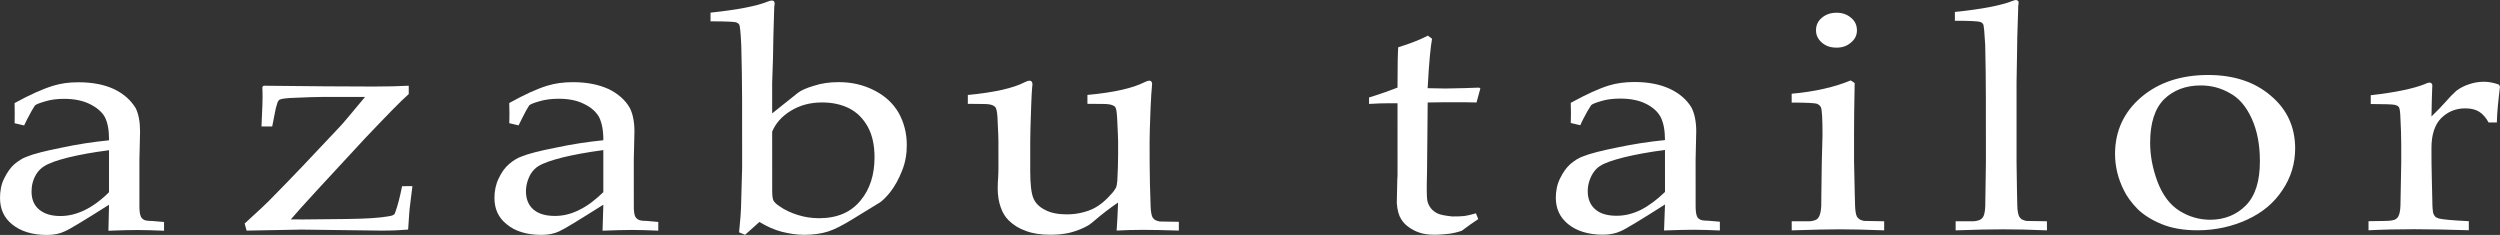
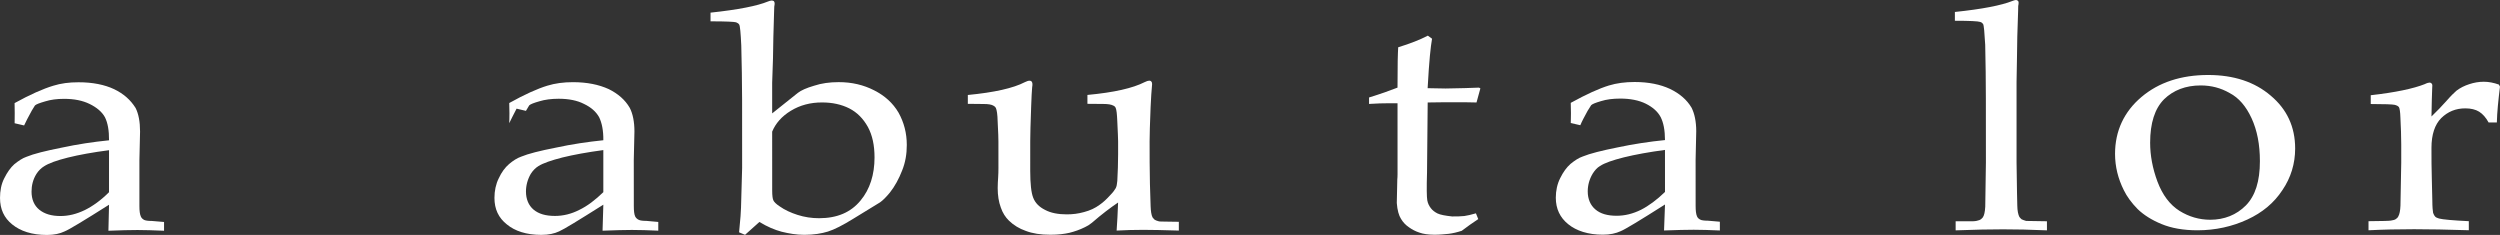
<svg xmlns="http://www.w3.org/2000/svg" id="_レイヤー_2" data-name="レイヤー 2" viewBox="0 0 212.871 20.006">
  <rect x="0" y="0" width="212.871" height="20.006" fill="#333333" stroke="none" />
  <defs>
    <style>
      .cls-1 {
        fill: #fff;
      }
    </style>
  </defs>
  <g id="_文字" data-name="文字">
    <g>
      <path class="cls-1" d="M9.283,16.366c-.659.662-1.374,1.183-2.059,1.52-.707.342-1.388.508-2.078.508-.757,0-1.349-.174-1.798-.536-.446-.362-.662-.894-.662-1.539,0-.527.12-1.035.415-1.509.177-.277.412-.508.656-.653.404-.261,1.066-.499,2.025-.74.948-.236,2.126-.449,3.5-.628v3.578ZM2.687,9.448l.289-.468c.109-.104.395-.21.881-.351.46-.143.987-.213,1.601-.213.852,0,1.57.14,2.182.44.591.292,1.046.667,1.296,1.127.238.479.356,1.127.348,1.963-1.341.135-2.698.339-4.041.628-1.354.269-2.367.519-2.981.774-.35.118-.684.348-1.035.628-.331.294-.611.693-.867,1.209-.255.491-.359,1.074-.359,1.672.003.953.342,1.694,1.046,2.257.69.561,1.666.892,2.956.892.598,0,1.102-.112,1.492-.3.395-.16,1.66-.926,3.789-2.274l-.053,2.215c1.015-.039,1.848-.064,2.479-.062.653,0,1.374.025,2.258.062v-.746l-1.038-.087c-.328,0-.527-.034-.645-.084-.132-.067-.233-.157-.292-.294-.087-.185-.123-.488-.123-.889v-3.923l.056-2.423c0-.833-.129-1.512-.381-2.008-.426-.684-1.018-1.208-1.823-1.598-.811-.384-1.842-.592-3.043-.589-.788-.003-1.506.093-2.145.294-.861.258-1.971.749-3.292,1.478.009.233.011.522.011.869,0,.367-.003.656-.008.847l.808.188c.146-.309.348-.718.637-1.234Z" />
-       <path class="cls-1" d="M20.999,19.636l-.168-.603c1.06-.97,1.907-1.736,2.496-2.367,1.394-1.411,3.219-3.32,5.55-5.814.294-.294,1.026-1.181,2.207-2.599h-3.604c-.51,0-1.299.028-2.378.073-.673.022-1.094.078-1.231.137-.076.02-.123.05-.171.126-.053.076-.132.292-.219.642l-.303,1.537h-.914c.076-1.506.095-2.319.093-2.487,0-.216,0-.496-.02-.878l.115-.104c3.893.045,7.019.07,9.339.07,1.167,0,2.151-.025,3.012-.07v.71c-.712.622-1.924,1.882-3.719,3.766-3.351,3.615-5.477,5.906-6.324,6.907l1.094.003c.875-.003,2.123-.014,3.747-.039,1.587-.02,2.785-.095,3.52-.235.224-.034.373-.093.423-.146.036-.008.073-.076.106-.171.202-.55.404-1.312.586-2.241l.88-.003c-.132,1.038-.21,1.66-.233,1.876-.02.132-.059.74-.132,1.823-.603.053-1.363.087-2.294.087l-6.803-.087-4.655.087Z" />
-       <path class="cls-1" d="M51.373,16.361c-.682.662-1.356,1.181-2.06,1.517-.669.342-1.359.508-2.06.508-.788,0-1.381-.171-1.82-.536-.426-.362-.648-.895-.648-1.54,0-.524.137-1.035.409-1.506.179-.28.401-.508.643-.656.405-.258,1.104-.496,2.046-.738.959-.235,2.131-.449,3.489-.631v3.581ZM44.783,9.44l.28-.469c.112-.104.384-.21.876-.35.457-.14,1.023-.213,1.632-.213.848,0,1.576.143,2.154.44.613.291,1.028.667,1.289,1.13.233.477.369,1.127.359,1.963-1.324.135-2.68.336-4.03.628-1.376.269-2.367.519-2.972.771-.345.121-.696.348-1.024.628-.345.297-.642.696-.878,1.212-.247.491-.368,1.071-.368,1.669,0,.956.345,1.694,1.057,2.258.684.564,1.652.892,2.931.892.621,0,1.116-.109,1.516-.297.386-.163,1.637-.928,3.768-2.274l-.067,2.215c1.046-.039,1.884-.064,2.496-.064.659,0,1.399.025,2.249.062v-.743l-1.01-.09c-.322,0-.544-.034-.639-.084-.143-.065-.249-.157-.319-.295-.084-.185-.115-.488-.115-.889l-.003-3.921.056-2.426c0-.83-.14-1.509-.396-2.005-.395-.687-1.004-1.212-1.795-1.602-.844-.384-1.842-.589-3.046-.589-.796,0-1.514.095-2.173.297-.844.255-1.943.749-3.25,1.478.005.233.017.519.017.869.003.364-.011.656-.017.847l.796.188c.146-.311.359-.718.625-1.237Z" />
+       <path class="cls-1" d="M51.373,16.361c-.682.662-1.356,1.181-2.06,1.517-.669.342-1.359.508-2.06.508-.788,0-1.381-.171-1.82-.536-.426-.362-.648-.895-.648-1.54,0-.524.137-1.035.409-1.506.179-.28.401-.508.643-.656.405-.258,1.104-.496,2.046-.738.959-.235,2.131-.449,3.489-.631v3.581ZM44.783,9.44l.28-.469c.112-.104.384-.21.876-.35.457-.14,1.023-.213,1.632-.213.848,0,1.576.143,2.154.44.613.291,1.028.667,1.289,1.13.233.477.369,1.127.359,1.963-1.324.135-2.68.336-4.03.628-1.376.269-2.367.519-2.972.771-.345.121-.696.348-1.024.628-.345.297-.642.696-.878,1.212-.247.491-.368,1.071-.368,1.669,0,.956.345,1.694,1.057,2.258.684.564,1.652.892,2.931.892.621,0,1.116-.109,1.516-.297.386-.163,1.637-.928,3.768-2.274l-.067,2.215c1.046-.039,1.884-.064,2.496-.064.659,0,1.399.025,2.249.062v-.743l-1.01-.09c-.322,0-.544-.034-.639-.084-.143-.065-.249-.157-.319-.295-.084-.185-.115-.488-.115-.889l-.003-3.921.056-2.426c0-.83-.14-1.509-.396-2.005-.395-.687-1.004-1.212-1.795-1.602-.844-.384-1.842-.589-3.046-.589-.796,0-1.514.095-2.173.297-.844.255-1.943.749-3.25,1.478.005.233.017.519.017.869.003.364-.011.656-.017.847c.146-.311.359-.718.625-1.237Z" />
      <path class="cls-1" d="M67.347,9.428c.768-.471,1.664-.707,2.645-.704.872-.003,1.647.168,2.311.499.688.351,1.203.883,1.593,1.582.39.718.568,1.57.569,2.602,0,1.453-.386,2.703-1.191,3.668-.826,1.007-1.987,1.503-3.521,1.506-.647,0-1.263-.095-1.845-.283-.566-.18-1.093-.421-1.529-.732-.292-.188-.471-.379-.524-.499-.065-.121-.105-.412-.104-.847l-.002-5.011c.285-.687.804-1.301,1.597-1.781ZM63.439,19.995l1.224-1.096c.656.401,1.301.676,1.896.833.61.151,1.262.264,1.932.264.805-.003,1.464-.112,2.002-.278.536-.165,1.272-.538,2.179-1.102l2.266-1.388c.216-.151.496-.421.836-.833.421-.533.771-1.178,1.04-1.874.273-.673.401-1.405.398-2.179.001-1.01-.243-1.924-.701-2.748-.477-.816-1.179-1.453-2.086-1.907-.878-.449-1.879-.696-3.02-.693-.752,0-1.453.093-2.091.306-.641.188-1.099.39-1.382.611l-2.183,1.744v-2.6l.07-2.064c.009-1.082.045-2.454.095-4.013l.014-.415c.028-.126.031-.219.031-.294,0-.065-.031-.121-.063-.169-.043-.031-.108-.056-.186-.056-.089,0-.191.036-.321.084-.901.373-2.528.698-4.888.948v.74c1.308,0,2.025.036,2.18.084.126.048.209.109.261.191.076.126.126.718.177,1.784.036,1.57.07,3.076.07,4.574l.003,5.844c-.002.337-.036,1.489-.095,3.396,0,.275-.056.984-.165,2.092l.509.213Z" />
      <path class="cls-1" d="M100.376,18.887v.746c-1.343-.039-2.35-.065-3.02-.062-.761-.003-1.518.022-2.277.062.053-.701.09-1.498.125-2.389-.645.435-1.387.993-2.233,1.728-.205.165-.403.289-.594.373-.432.216-.881.37-1.317.479-.435.098-.96.165-1.617.165-.822.003-1.53-.109-2.098-.328-.55-.191-1.035-.485-1.433-.872-.297-.289-.536-.653-.693-1.116-.179-.48-.266-1.029-.266-1.663-.002-.314.023-.625.038-.878.021-.3.024-.566.025-.824l-.001-2.241c0-.236-.014-.824-.065-1.722-.014-.597-.07-.97-.154-1.155-.041-.076-.106-.143-.206-.191-.155-.095-.425-.143-.836-.143-.564,0-1.002-.003-1.344-.014v-.754c2.235-.214,3.863-.575,4.86-1.094.168-.084.297-.124.393-.12.081-.003.126.014.177.064.031.048.071.115.07.191.003.09.001.177-.022.292-.03.275-.053.819-.084,1.607-.056,1.489-.079,2.471-.08,2.973l-.001,2.563c.003,1.072.081,1.843.255,2.277.174.449.519.788,1.008,1.032.492.264,1.126.381,1.85.381.488,0,.976-.056,1.467-.196.513-.132.953-.339,1.335-.623.292-.199.592-.48.901-.822.247-.25.387-.454.461-.586.074-.135.113-.331.137-.617.041-.768.07-1.528.069-2.272v-1.105c.001-.235-.029-.822-.07-1.708-.023-.586-.063-.97-.137-1.136-.035-.081-.105-.16-.196-.194-.171-.095-.456-.143-.856-.143-.566.003-1.004,0-1.354-.011v-.757c2.266-.21,3.856-.572,4.88-1.094.163-.081.292-.121.381-.121.064-.003.132.017.171.067.048.045.076.115.076.219.001.059-.009.146-.02.264-.038.275-.059.836-.107,1.677-.06,1.444-.084,2.417-.086,2.911l.003,1.809.025,1.84c.025,1.08.047,1.725.058,1.885.014.437.062.76.162.965.055.078.117.135.186.207.076.051.208.093.368.138.064.02.645.017,1.691.036Z" />
      <path class="cls-1" d="M116.572,8.848v-.547c.988-.306,1.809-.597,2.424-.841,0-2.089.024-2.849.058-3.435,1.037-.317,1.862-.645,2.525-.99l.358.261c-.121.709-.24,1.744-.376,4.212.85.014,1.343.028,1.534.028.098,0,.647-.02,1.629-.034.547-.011.945-.025,1.206-.042l.122.062-.329,1.203c-.653-.02-1.26-.02-1.808-.02-.558,0-1.363,0-2.35.02l-.056,5.953c-.041,1.332-.026,2.112.021,2.378.052.272.153.474.305.67.134.179.327.328.561.446.243.118.658.194,1.247.258.419-.003.772-.003,1.039-.036.256-.036.599-.115.99-.23l.199.491c-.489.32-.941.642-1.406.996-.393.129-.766.216-1.108.258-.35.031-.746.079-1.209.079-.541-.003-.987-.07-1.301-.188-.334-.109-.615-.261-.873-.446-.277-.185-.505-.423-.681-.718-.183-.283-.314-.735-.359-1.352.008-.603.029-1.259.043-1.994.015-.132.019-.28.021-.468l-.001-6.032h-.671c-.531,0-1.107.017-1.752.059Z" />
      <path class="cls-1" d="M141.772,16.344c-.685.665-1.383,1.183-2.047,1.52-.696.342-1.368.508-2.08.508-.775,0-1.375-.174-1.796-.535-.431-.362-.656-.895-.656-1.54,0-.527.138-1.035.42-1.509.179-.28.373-.505.625-.653.397-.261,1.077-.496,2.036-.738.978-.239,2.144-.452,3.496-.631l.002,3.578ZM135.19,9.426l.295-.469c.103-.104.384-.213.852-.35.455-.143.995-.213,1.627-.213.843,0,1.587.143,2.182.44.584.294,1.007.667,1.253,1.13.244.477.37,1.124.372,1.963-1.325.132-2.684.337-4.04.625-1.363.272-2.35.522-2.96.771-.356.121-.691.348-1.041.631-.338.297-.627.695-.879,1.209-.252.491-.377,1.074-.377,1.671.002.953.36,1.694,1.059,2.258.696.564,1.688.892,2.956.892.594,0,1.105-.112,1.508-.3.393-.16,1.652-.925,3.775-2.272l-.082,2.213c1.067-.04,1.888-.062,2.526-.062.635,0,1.384.025,2.228.062l-.001-.746-1.017-.087c-.316,0-.541-.034-.634-.084-.14-.064-.244-.157-.298-.294-.081-.185-.114-.488-.114-.889l-.002-3.923.054-2.423c0-.833-.146-1.509-.398-2.008-.404-.684-1.023-1.209-1.834-1.599-.827-.384-1.822-.589-3.015-.589-.8,0-1.529.095-2.19.297-.836.255-1.925.749-3.248,1.478.003.233.017.519.017.867.003.367-.014.659-.017.85l.815.188c.125-.311.345-.721.627-1.237Z" />
-       <path class="cls-1" d="M156.379,1.085c.497,0,.899.14,1.238.432.336.28.495.623.499,1.063,0,.412-.162.757-.508,1.041-.338.303-.748.435-1.225.435-.514,0-.915-.132-1.262-.435-.324-.283-.491-.625-.491-1.041,0-.44.166-.782.491-1.063.348-.289.748-.432,1.259-.432ZM152.558,8.735v-.754c1.977-.174,3.659-.569,5.025-1.133l.339.221c-.04,1.884-.053,3.318-.053,4.313l.001,2.395c.041,2.305.086,3.559.086,3.741.015.424.067.752.165.945.068.075.13.149.212.207.077.059.208.087.376.14.059.003.643.02,1.725.031v.771c-1.557-.059-2.821-.084-3.758-.087-.863,0-2.232.028-4.114.09l-.001-.774h1.501c.226-.008.391-.053.514-.104.118-.042.205-.123.267-.219.123-.174.204-.482.233-.942.002-.09.007-1.366.047-3.78l.061-2.325c0-1.31-.038-2.103-.14-2.35-.073-.129-.194-.23-.353-.292-.164-.05-.865-.095-2.131-.095Z" />
      <path class="cls-1" d="M166.52,19.614v-.774h1.48c.247-.008.411-.053.544-.101.112-.045.208-.123.284-.221.122-.163.188-.477.213-.917,0-.112.022-1.371.056-3.778l-.004-5.443c0-1.486-.022-3.001-.056-4.562-.062-1.046-.107-1.652-.182-1.778-.059-.067-.129-.149-.255-.174-.157-.059-.875-.098-2.145-.098v-.749c2.332-.241,3.966-.564,4.899-.937.124-.045.223-.081.303-.081.07,0,.118.028.168.073.048.039.056.081.056.16-.001.067-.006.157-.033.275l-.008.415c-.066,1.59-.09,2.936-.098,4.01l-.036,2.07v6.82c.036,2.283.05,3.514.064,3.699.007.421.073.749.177.948.053.07.118.14.191.202.103.056.213.084.384.14.071.003.651.017,1.771.028l.002.774c-1.439-.062-2.672-.09-3.737-.087-1.027-.003-2.387.025-4.036.087Z" />
      <path class="cls-1" d="M184.26,8.458c.802-.782,1.851-1.183,3.124-1.183.906,0,1.716.216,2.468.648.78.406,1.394,1.127,1.866,2.145.479,1.043.709,2.244.709,3.66,0,1.708-.393,2.942-1.192,3.761-.813.819-1.848,1.22-3.037,1.223-.944-.003-1.812-.258-2.616-.757-.828-.524-1.447-1.355-1.873-2.479-.426-1.144-.626-2.241-.628-3.318,0-1.68.398-2.914,1.18-3.699ZM180.837,16.189c.265.544.662,1.088,1.181,1.615.519.502,1.194.928,2.025,1.271.836.348,1.868.535,3.074.535,1.531-.003,2.953-.32,4.249-.92,1.279-.592,2.269-1.419,2.979-2.504.72-1.06,1.084-2.258,1.084-3.536,0-1.865-.707-3.351-2.078-4.504-1.363-1.169-3.144-1.761-5.331-1.761-2.308,0-4.212.631-5.684,1.879-1.469,1.245-2.243,2.874-2.243,4.837.002,1.094.26,2.12.745,3.087Z" />
      <path class="cls-1" d="M201.675,19.608v-.774c1.176-.008,1.817-.028,1.91-.053.185-.031.309-.059.398-.115.095-.056.176-.135.23-.241.109-.191.165-.508.182-.911.039-2.353.067-3.573.067-3.663v-1.556c-.002-.69-.028-1.45-.07-2.263-.014-.51-.068-.813-.123-.903-.073-.101-.196-.16-.379-.205-.168-.037-.841-.067-2.025-.067v-.749c2.095-.233,3.646-.567,4.591-.942.202-.101.353-.135.418-.135.073,0,.137.031.162.07.05.039.073.101.073.177,0,.062,0,.137-.011.216-.019.53-.047,1.329-.062,2.423.474-.454.897-.897,1.296-1.346.381-.437.679-.715.841-.855.32-.241.682-.421,1.086-.55.381-.129.804-.205,1.236-.205.42,0,.864.09,1.282.241l.092.174c-.14,1.161-.247,2.179-.266,3.054h-.701c-.233-.429-.505-.729-.808-.92-.309-.188-.693-.283-1.183-.283-.806,0-1.481.278-2.045.83-.545.547-.83,1.405-.83,2.524l.004,1.346c0,.569.042,1.652.069,3.155,0,.558.043.917.067,1.046.056.146.11.253.174.314.065.067.171.12.331.165.312.084,1.172.16,2.535.227v.771c-1.837-.059-3.399-.087-4.663-.087-1.341,0-2.645.028-3.879.09Z" />
    </g>
  </g>
</svg>